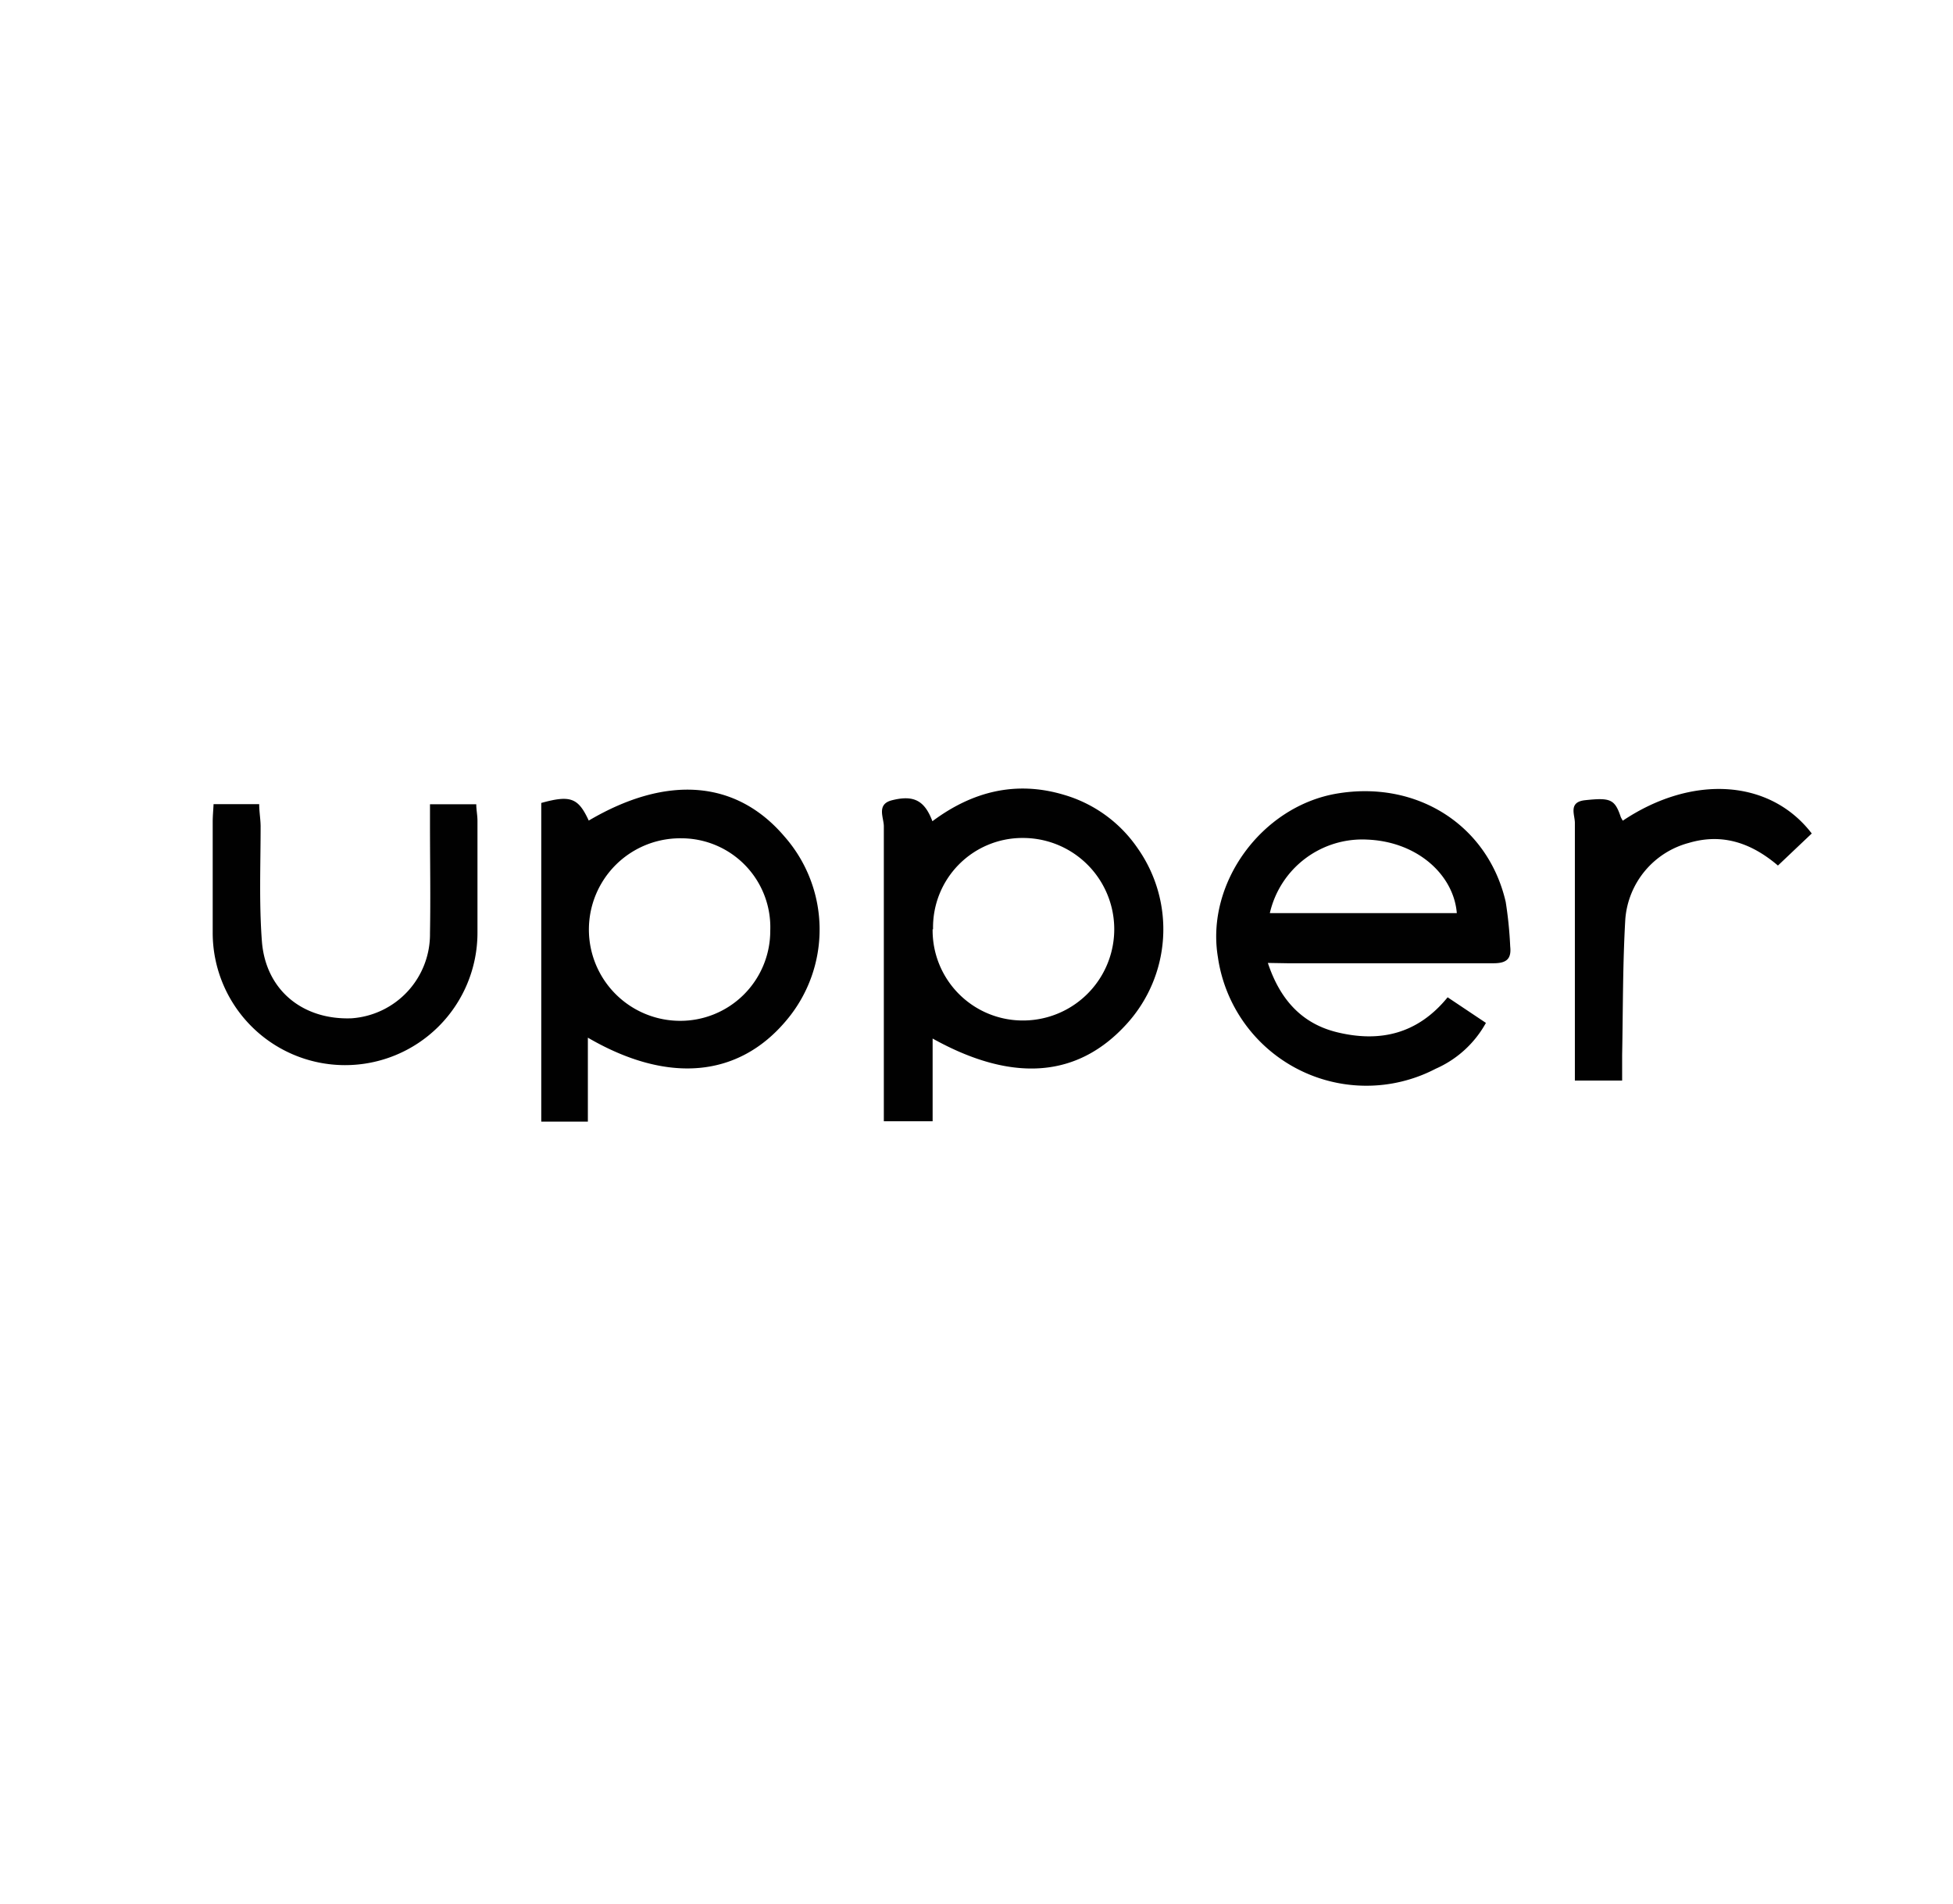
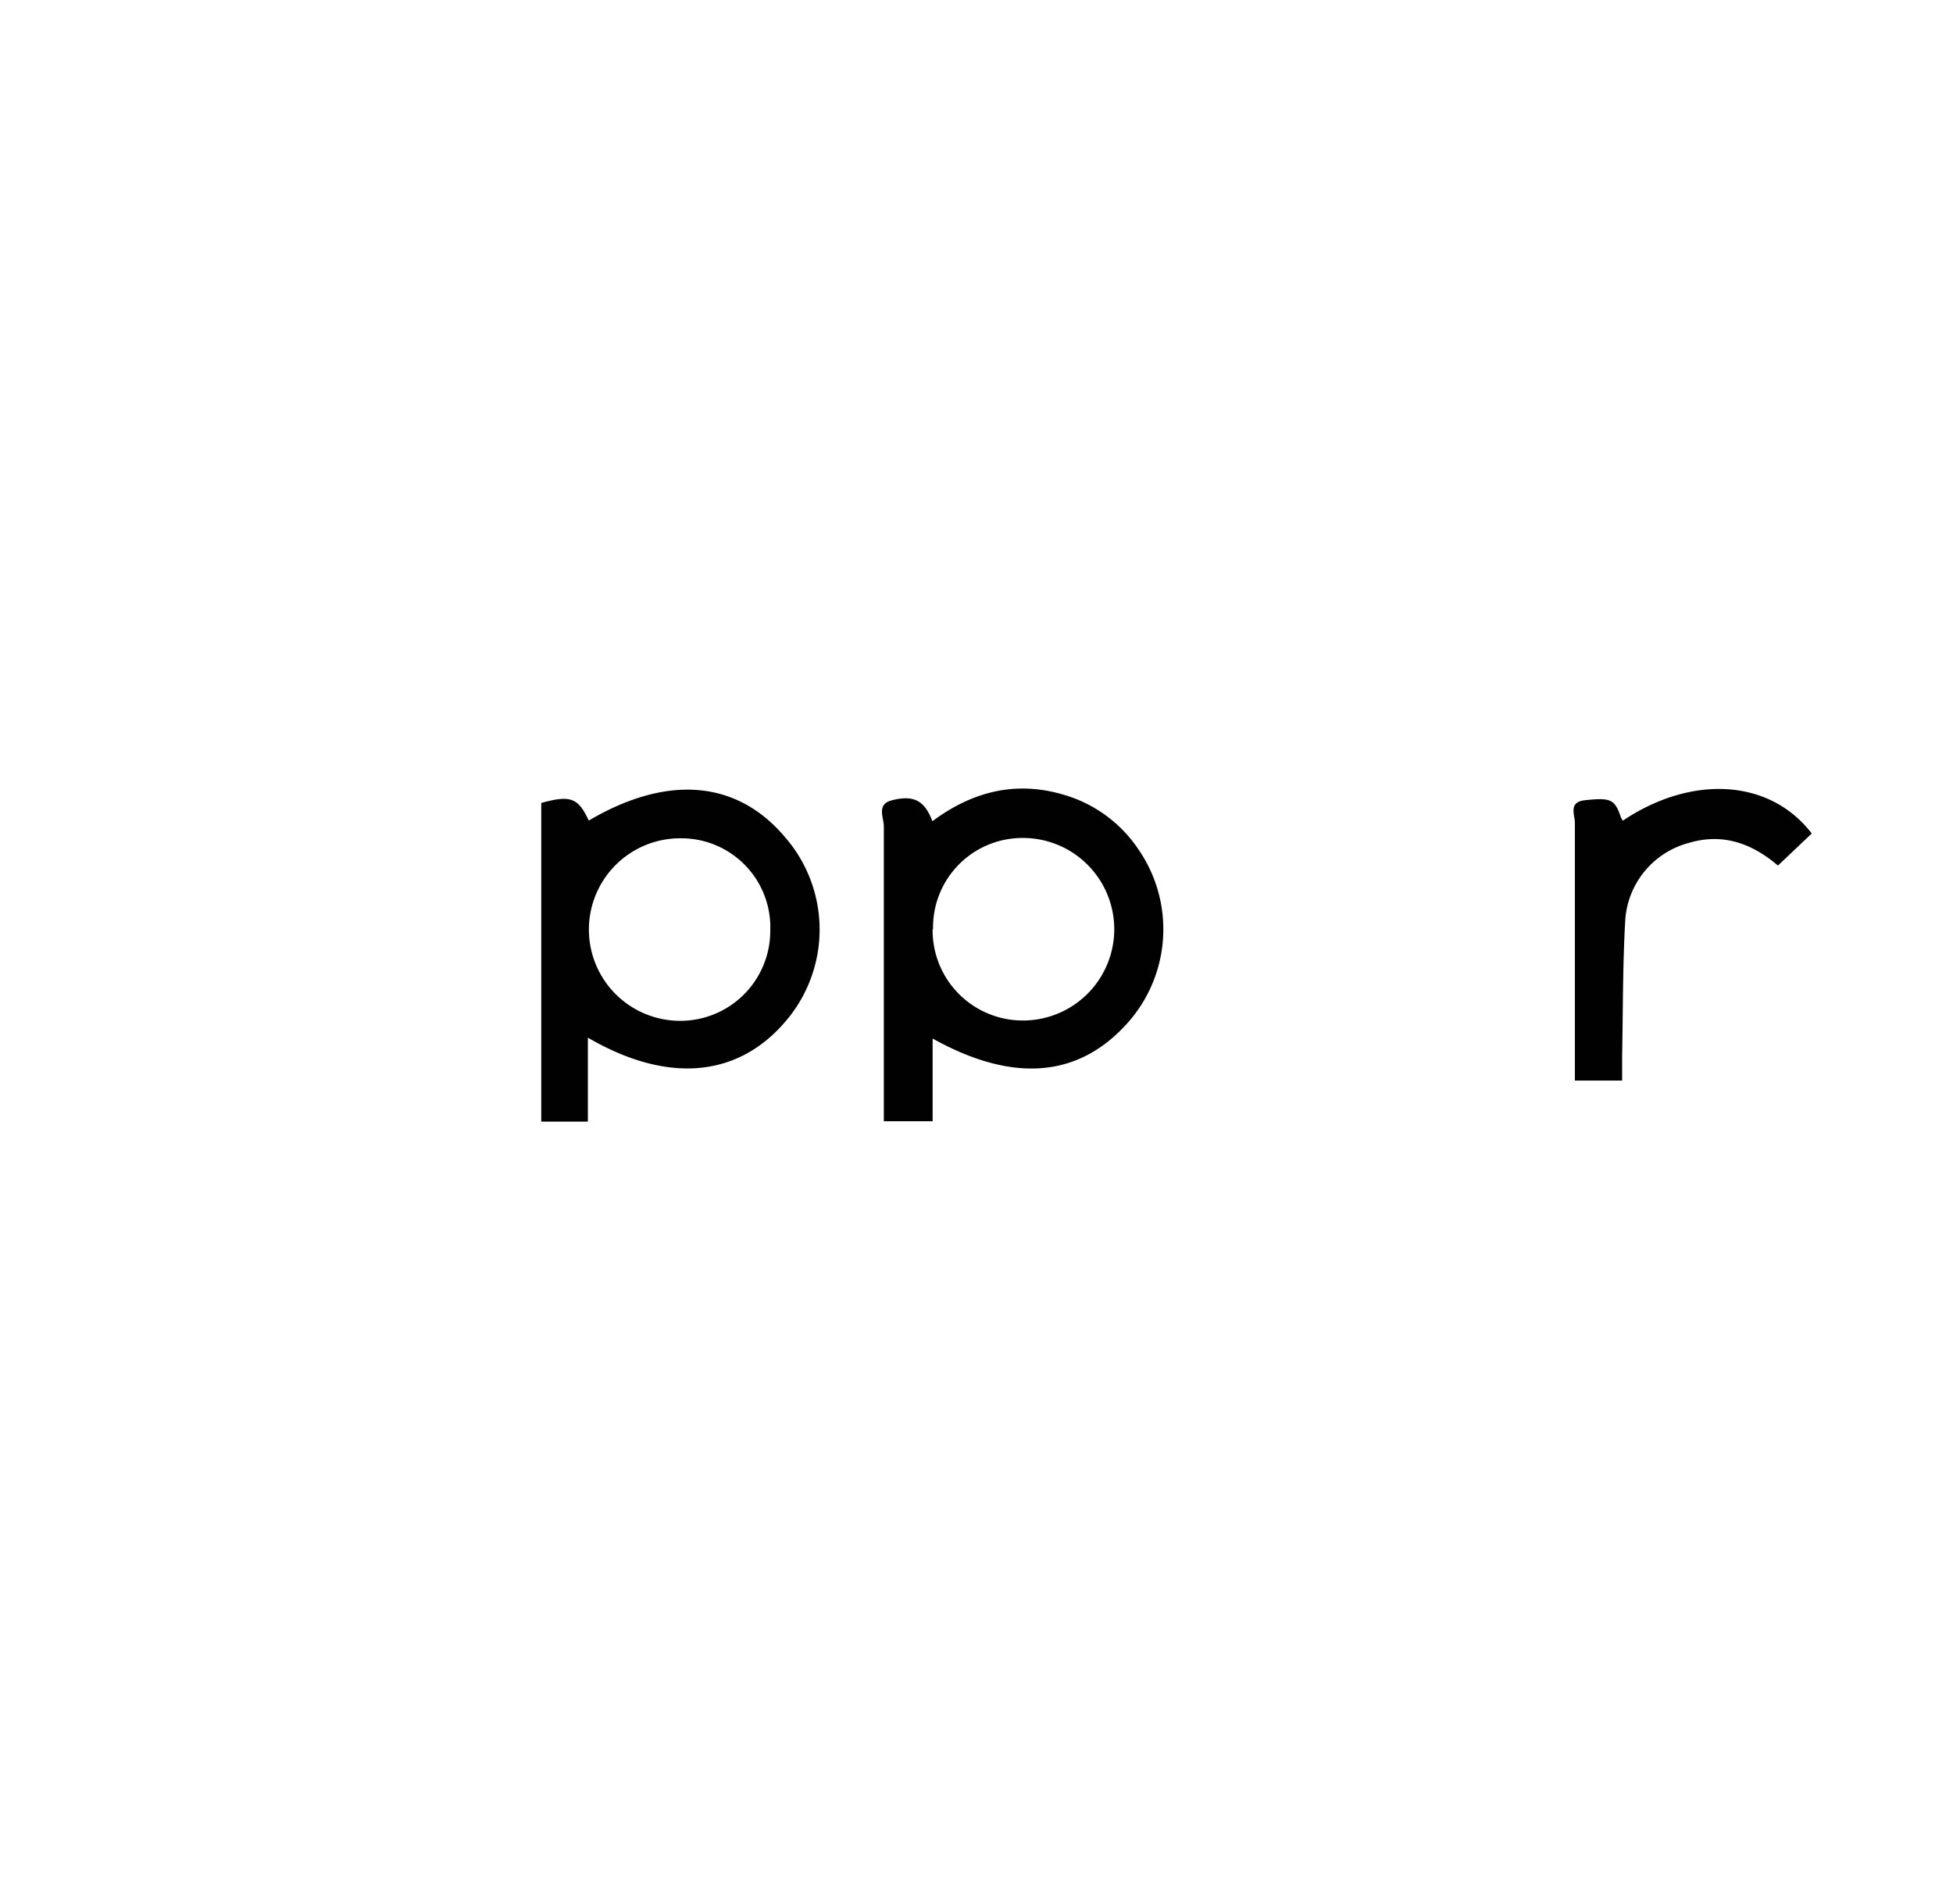
<svg xmlns="http://www.w3.org/2000/svg" id="Layer_1" data-name="Layer 1" viewBox="0 0 178.5 174">
  <defs>
    <style>.cls-1{fill:#010101;}</style>
  </defs>
-   <path class="cls-1" d="M115.88,88c1.13,3.41,3.16,5.57,6.35,6.34,3.85.93,7.32.19,10.08-3.2l3.5,2.34a9.69,9.69,0,0,1-4.59,4.19,13.71,13.71,0,0,1-19.91-10.22c-1.11-6.74,4-13.74,10.84-14.92,7.34-1.26,13.85,2.87,15.47,9.9a36.42,36.42,0,0,1,.41,4.07c.13,1.18-.39,1.53-1.54,1.53-6.27,0-12.53,0-18.79,0Zm17.27-4.55c-.28-3.46-3.55-6.52-8.16-6.72a8.67,8.67,0,0,0-8.93,6.72Z" />
  <path class="cls-1" d="M85.24,94.91v7.56H80.78v-1.88c0-8.36,0-16.72,0-25.08,0-.79-.69-2,.72-2.37,2-.51,3,0,3.72,1.91,3.62-2.7,7.6-3.73,12-2.42A12.33,12.33,0,0,1,104,77.55a12.85,12.85,0,0,1-1,16C98.55,98.48,92.59,99,85.24,94.91Zm0-10a8.24,8.24,0,0,0,8.26,8.35,8.34,8.34,0,1,0,0-16.68A8.17,8.17,0,0,0,85.28,84.94Z" />
  <path class="cls-1" d="M53.73,94.83v7.67H49.47V73.38c2.67-.74,3.38-.47,4.34,1.61,7.16-4.22,13.51-3.7,17.9,1.47a12.86,12.86,0,0,1,.18,16.77C67.53,98.46,61.06,99.1,53.73,94.83ZM70.4,85.05a8.13,8.13,0,0,0-8.12-8.44,8.34,8.34,0,1,0-.23,16.68A8.22,8.22,0,0,0,70.4,85.05Z" />
-   <path class="cls-1" d="M19.52,73.49h4.17c0,.68.12,1.33.13,2,0,3.53-.15,7.07.12,10.57.36,4.44,3.74,7.16,8.18,7a7.7,7.7,0,0,0,7.18-7.77c.06-3.32,0-6.63,0-10V73.5h4.23c0,.51.11,1,.11,1.51,0,3.42,0,6.84,0,10.26a12.1,12.1,0,1,1-24.2-.06c0-3.37,0-6.73,0-10.1C19.44,74.6,19.49,74.09,19.52,73.49Z" />
  <path class="cls-1" d="M148.32,75c6.35-4.25,13.46-3.8,17.27,1.17L162.5,79.1c-2.35-2-5-3-8.14-2.07A7.84,7.84,0,0,0,148.55,84c-.24,4.14-.21,8.3-.29,12.45,0,.73,0,1.46,0,2.3h-4.32V96.8c0-7.2,0-14.41,0-21.61,0-.73-.62-1.89.92-2.06,2.33-.25,2.73-.1,3.28,1.55A3.8,3.8,0,0,0,148.32,75Z" />
</svg>